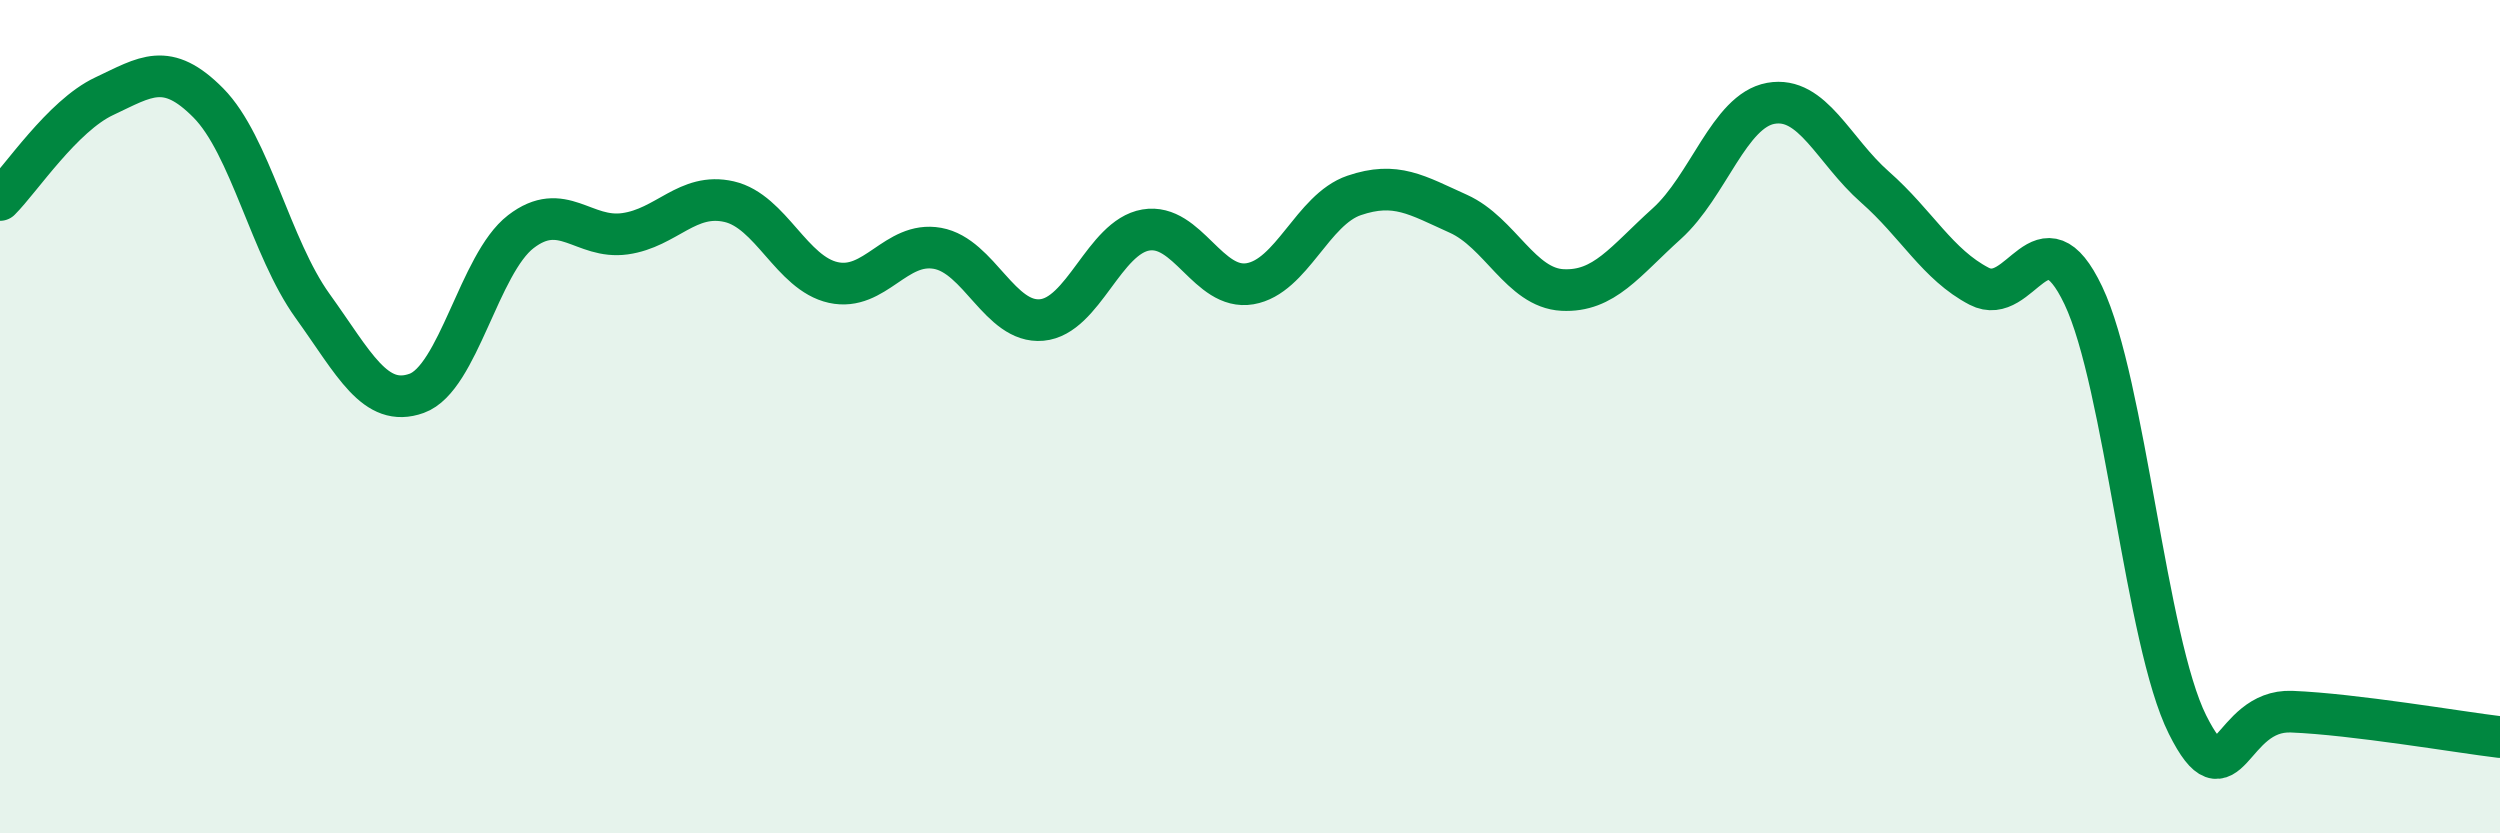
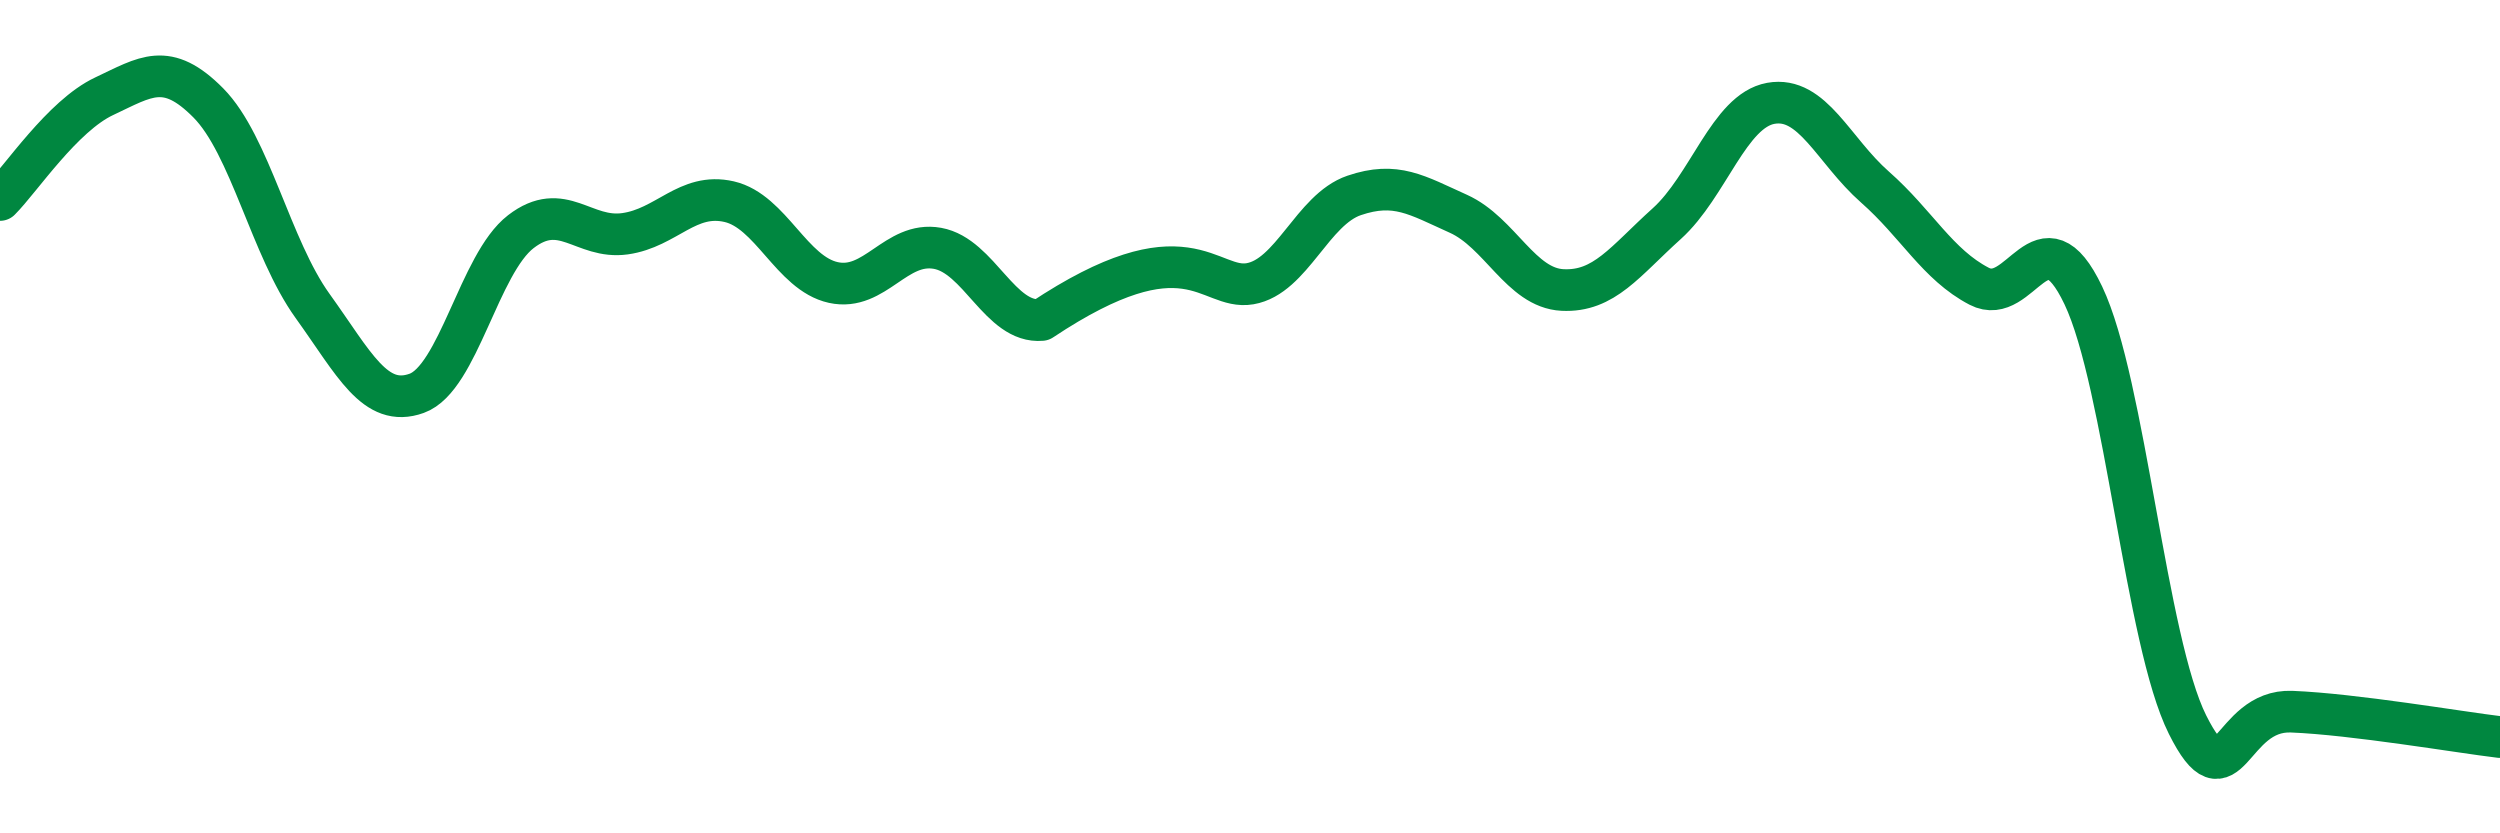
<svg xmlns="http://www.w3.org/2000/svg" width="60" height="20" viewBox="0 0 60 20">
-   <path d="M 0,4.8 C 0.5,4.3 1.5,2.78 2.5,2.31 C 3.5,1.84 4,1.46 5,2.47 C 6,3.48 6.5,5.95 7.5,7.34 C 8.5,8.73 9,9.8 10,9.44 C 11,9.08 11.5,6.33 12.5,5.56 C 13.5,4.79 14,5.75 15,5.61 C 16,5.47 16.5,4.61 17.5,4.84 C 18.5,5.07 19,6.56 20,6.78 C 21,7 21.5,5.78 22.5,5.96 C 23.5,6.14 24,7.77 25,7.68 C 26,7.59 26.5,5.69 27.5,5.52 C 28.5,5.35 29,6.98 30,6.81 C 31,6.64 31.5,5.03 32.5,4.69 C 33.5,4.35 34,4.68 35,5.13 C 36,5.58 36.5,6.91 37.5,6.96 C 38.5,7.01 39,6.27 40,5.37 C 41,4.47 41.5,2.66 42.5,2.48 C 43.5,2.3 44,3.61 45,4.49 C 46,5.37 46.5,6.35 47.5,6.87 C 48.5,7.39 49,4.99 50,7.09 C 51,9.19 51.5,15.39 52.5,17.39 C 53.5,19.39 53.5,17.02 55,17.08 C 56.5,17.14 59,17.57 60,17.69L60 20L0 20Z" fill="#008740" opacity="0.1" stroke-linecap="round" stroke-linejoin="round" />
-   <path d="M 0,4.8 C 0.5,4.3 1.5,2.78 2.5,2.31 C 3.5,1.84 4,1.46 5,2.47 C 6,3.48 6.5,5.95 7.5,7.34 C 8.5,8.73 9,9.8 10,9.44 C 11,9.08 11.5,6.33 12.5,5.56 C 13.5,4.79 14,5.75 15,5.61 C 16,5.47 16.5,4.61 17.5,4.84 C 18.5,5.07 19,6.56 20,6.78 C 21,7 21.5,5.78 22.5,5.96 C 23.5,6.14 24,7.77 25,7.68 C 26,7.59 26.5,5.69 27.5,5.52 C 28.5,5.35 29,6.98 30,6.81 C 31,6.64 31.5,5.03 32.5,4.69 C 33.5,4.35 34,4.68 35,5.13 C 36,5.58 36.5,6.91 37.5,6.96 C 38.5,7.01 39,6.27 40,5.37 C 41,4.47 41.5,2.66 42.5,2.48 C 43.5,2.3 44,3.61 45,4.49 C 46,5.37 46.5,6.35 47.5,6.87 C 48.5,7.39 49,4.99 50,7.09 C 51,9.19 51.5,15.39 52.5,17.39 C 53.5,19.39 53.5,17.02 55,17.08 C 56.5,17.14 59,17.57 60,17.69" stroke="#008740" stroke-width="1" fill="none" stroke-linecap="round" stroke-linejoin="round" />
+   <path d="M 0,4.8 C 0.5,4.3 1.5,2.78 2.5,2.31 C 3.5,1.84 4,1.46 5,2.47 C 6,3.48 6.5,5.95 7.5,7.34 C 8.5,8.73 9,9.8 10,9.44 C 11,9.08 11.5,6.33 12.5,5.56 C 13.5,4.79 14,5.75 15,5.61 C 16,5.47 16.5,4.61 17.5,4.84 C 18.5,5.07 19,6.56 20,6.78 C 21,7 21.5,5.78 22.5,5.96 C 23.5,6.14 24,7.77 25,7.68 C 28.5,5.35 29,6.98 30,6.81 C 31,6.64 31.5,5.03 32.5,4.69 C 33.5,4.35 34,4.68 35,5.13 C 36,5.58 36.5,6.91 37.5,6.96 C 38.5,7.01 39,6.27 40,5.37 C 41,4.47 41.5,2.66 42.5,2.48 C 43.5,2.3 44,3.61 45,4.49 C 46,5.37 46.5,6.35 47.5,6.87 C 48.5,7.39 49,4.99 50,7.09 C 51,9.19 51.5,15.39 52.5,17.39 C 53.5,19.39 53.5,17.02 55,17.08 C 56.5,17.14 59,17.57 60,17.69" stroke="#008740" stroke-width="1" fill="none" stroke-linecap="round" stroke-linejoin="round" />
</svg>